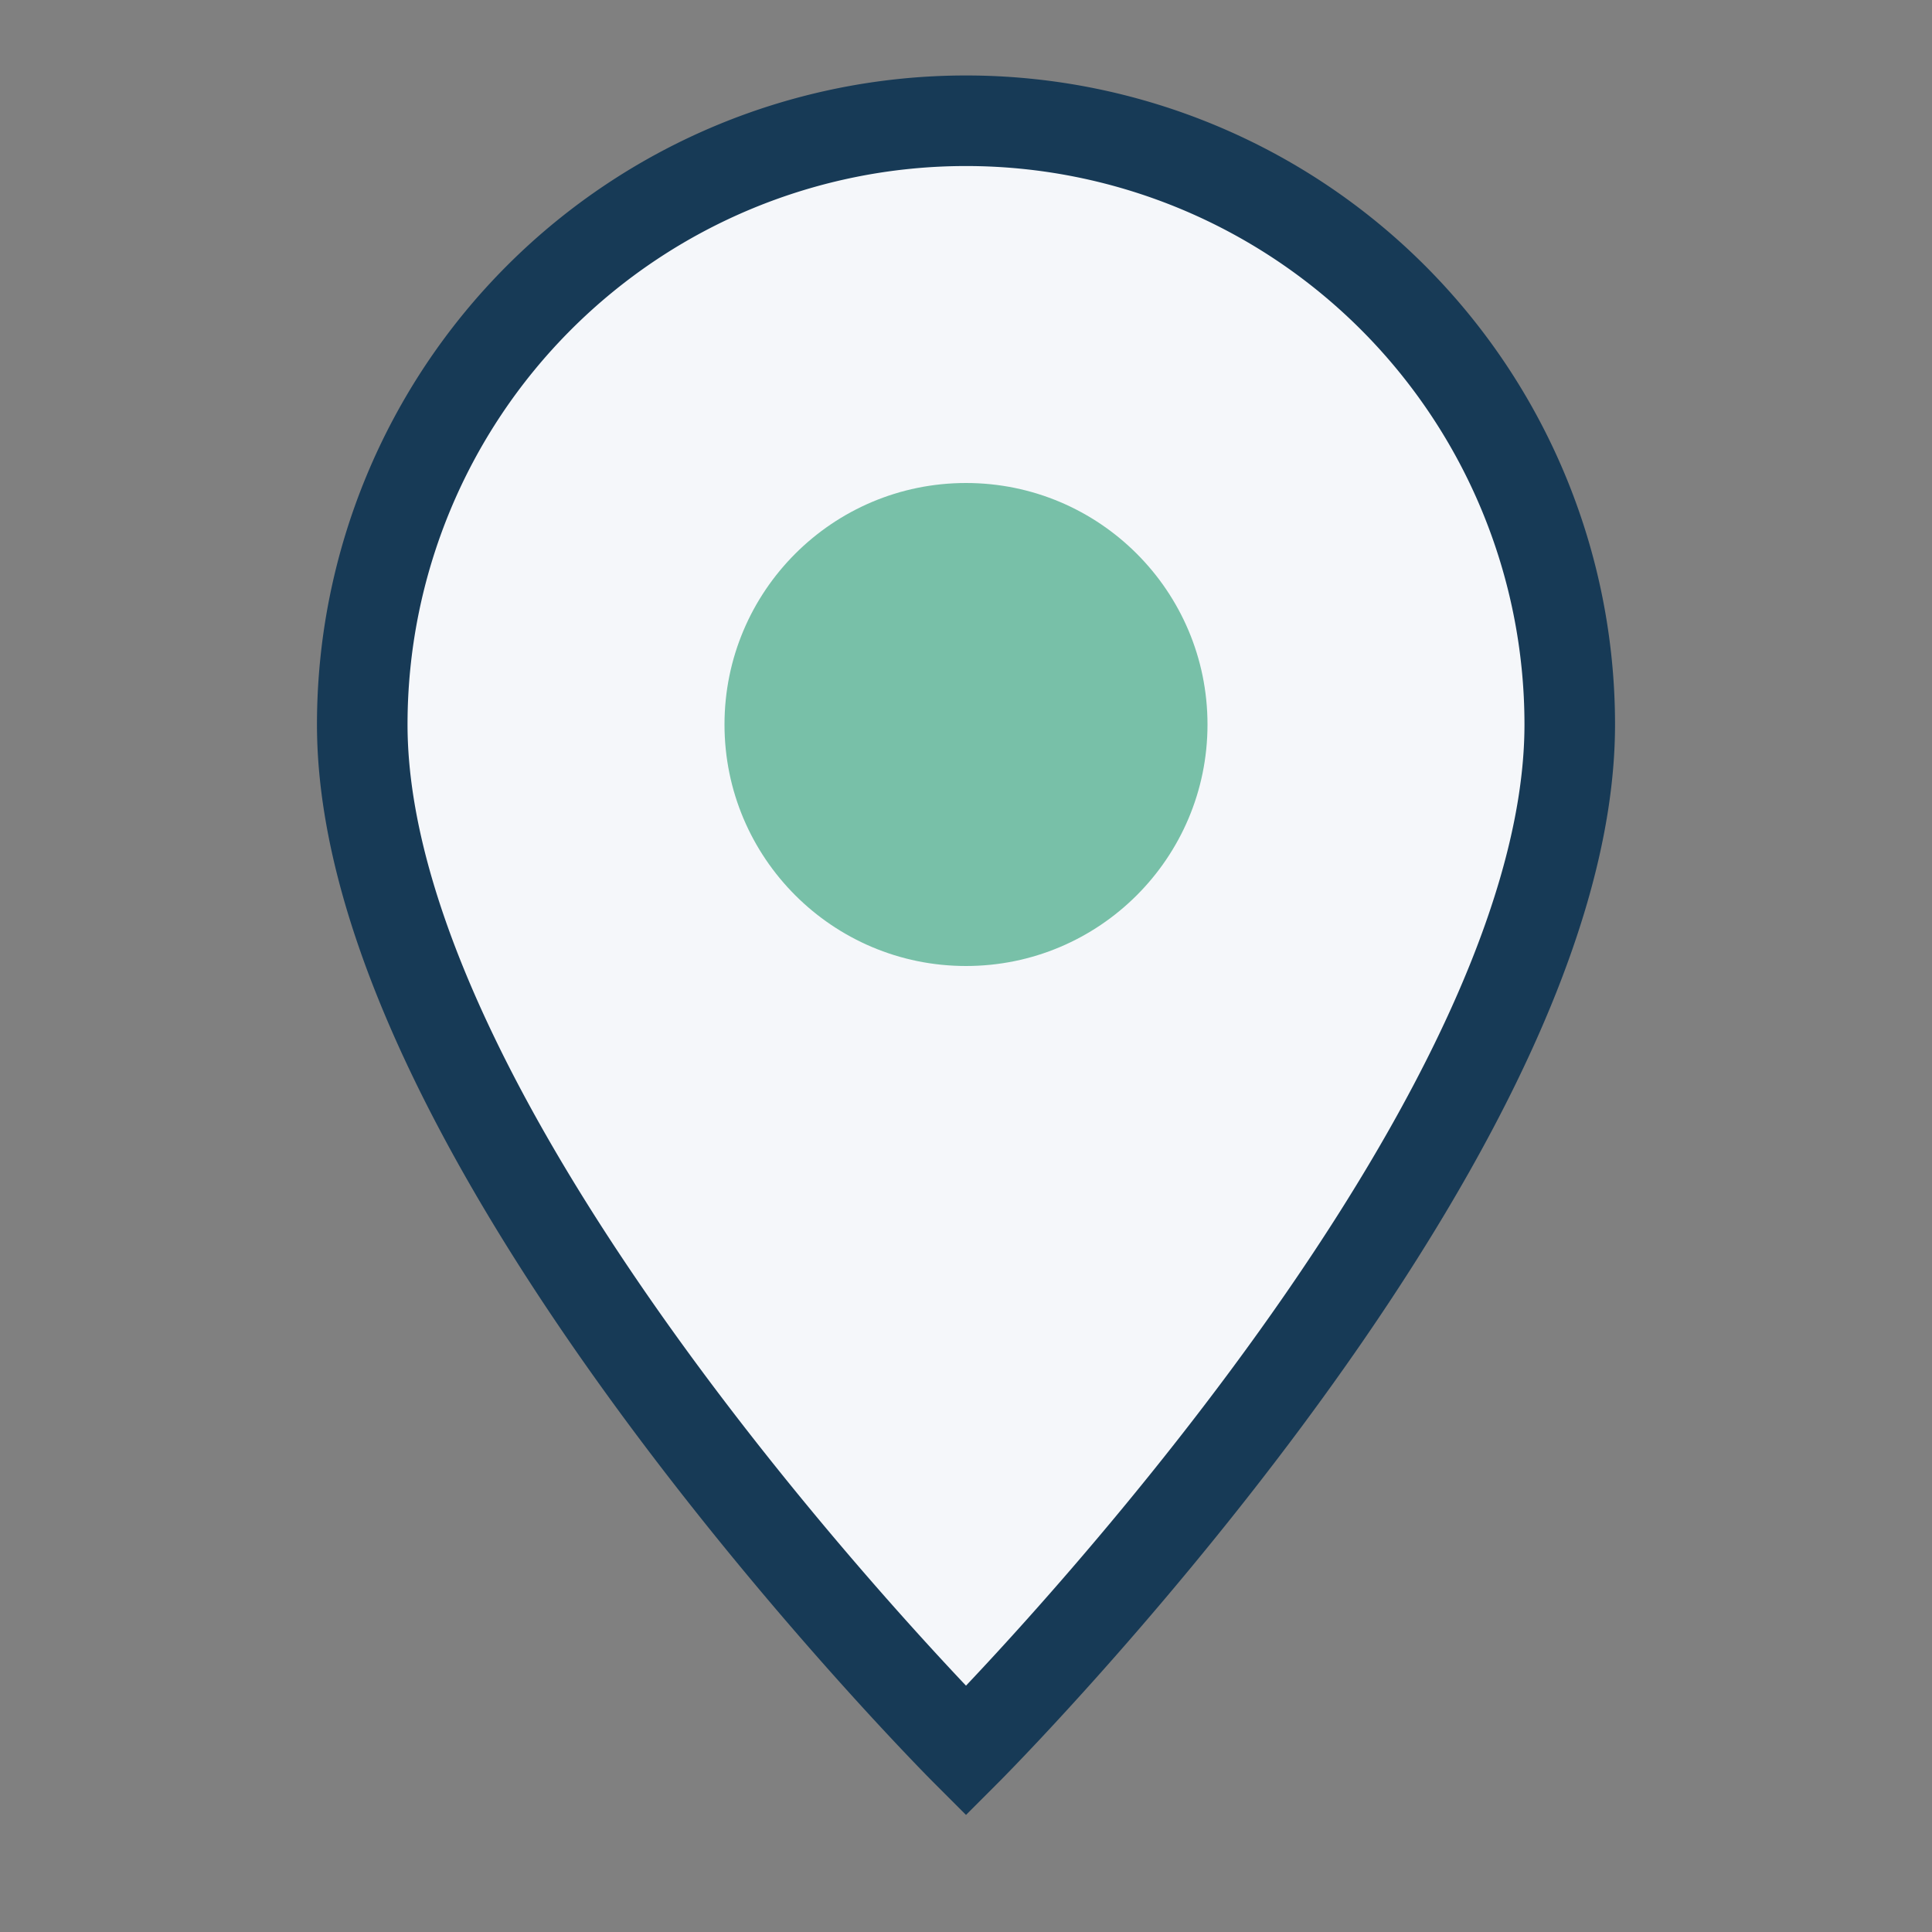
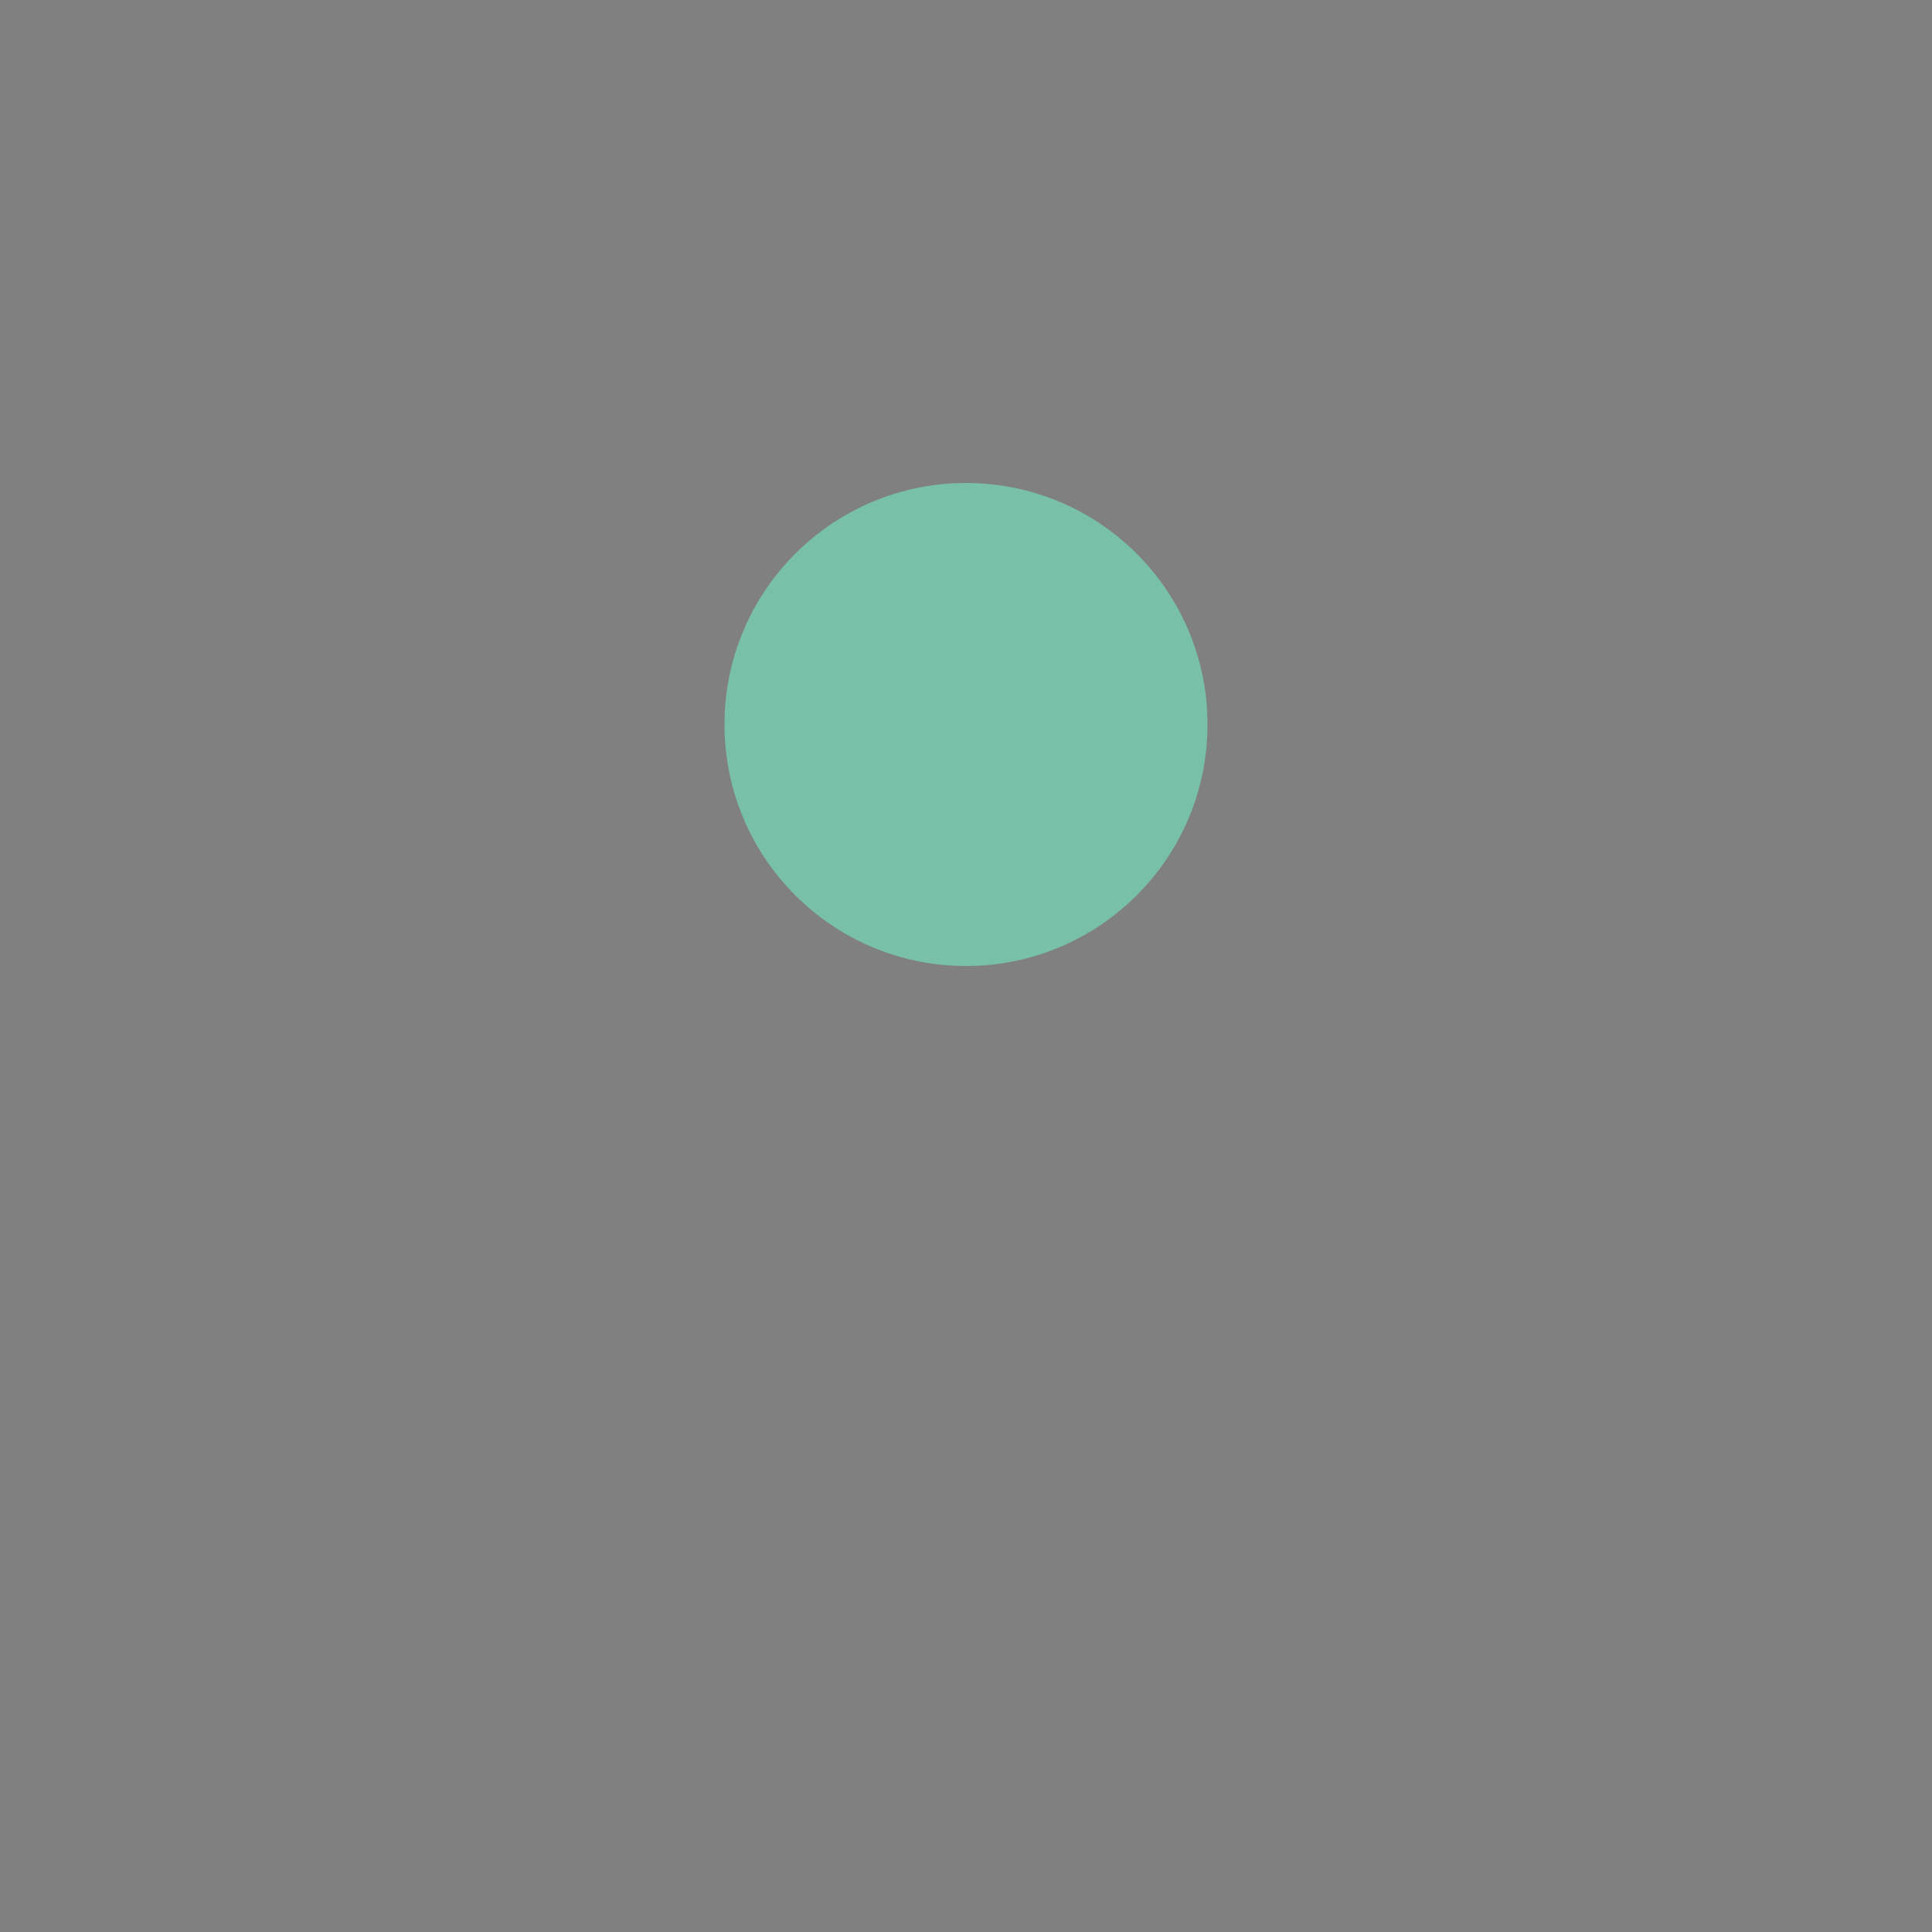
<svg xmlns="http://www.w3.org/2000/svg" width="32" height="32" viewBox="0 0 32 32">
  <rect x="0" y="0" width="32" height="32" fill="#808080" stroke="none" />
-   <path d="M16 29S6 19 6 12a10 10 0 1 1 20 0c0 7-10 17-10 17z" fill="#F5F7FA" stroke="#173A56" stroke-width="1.5" />
  <circle cx="16" cy="12" r="4" fill="#78C0A8" />
</svg>